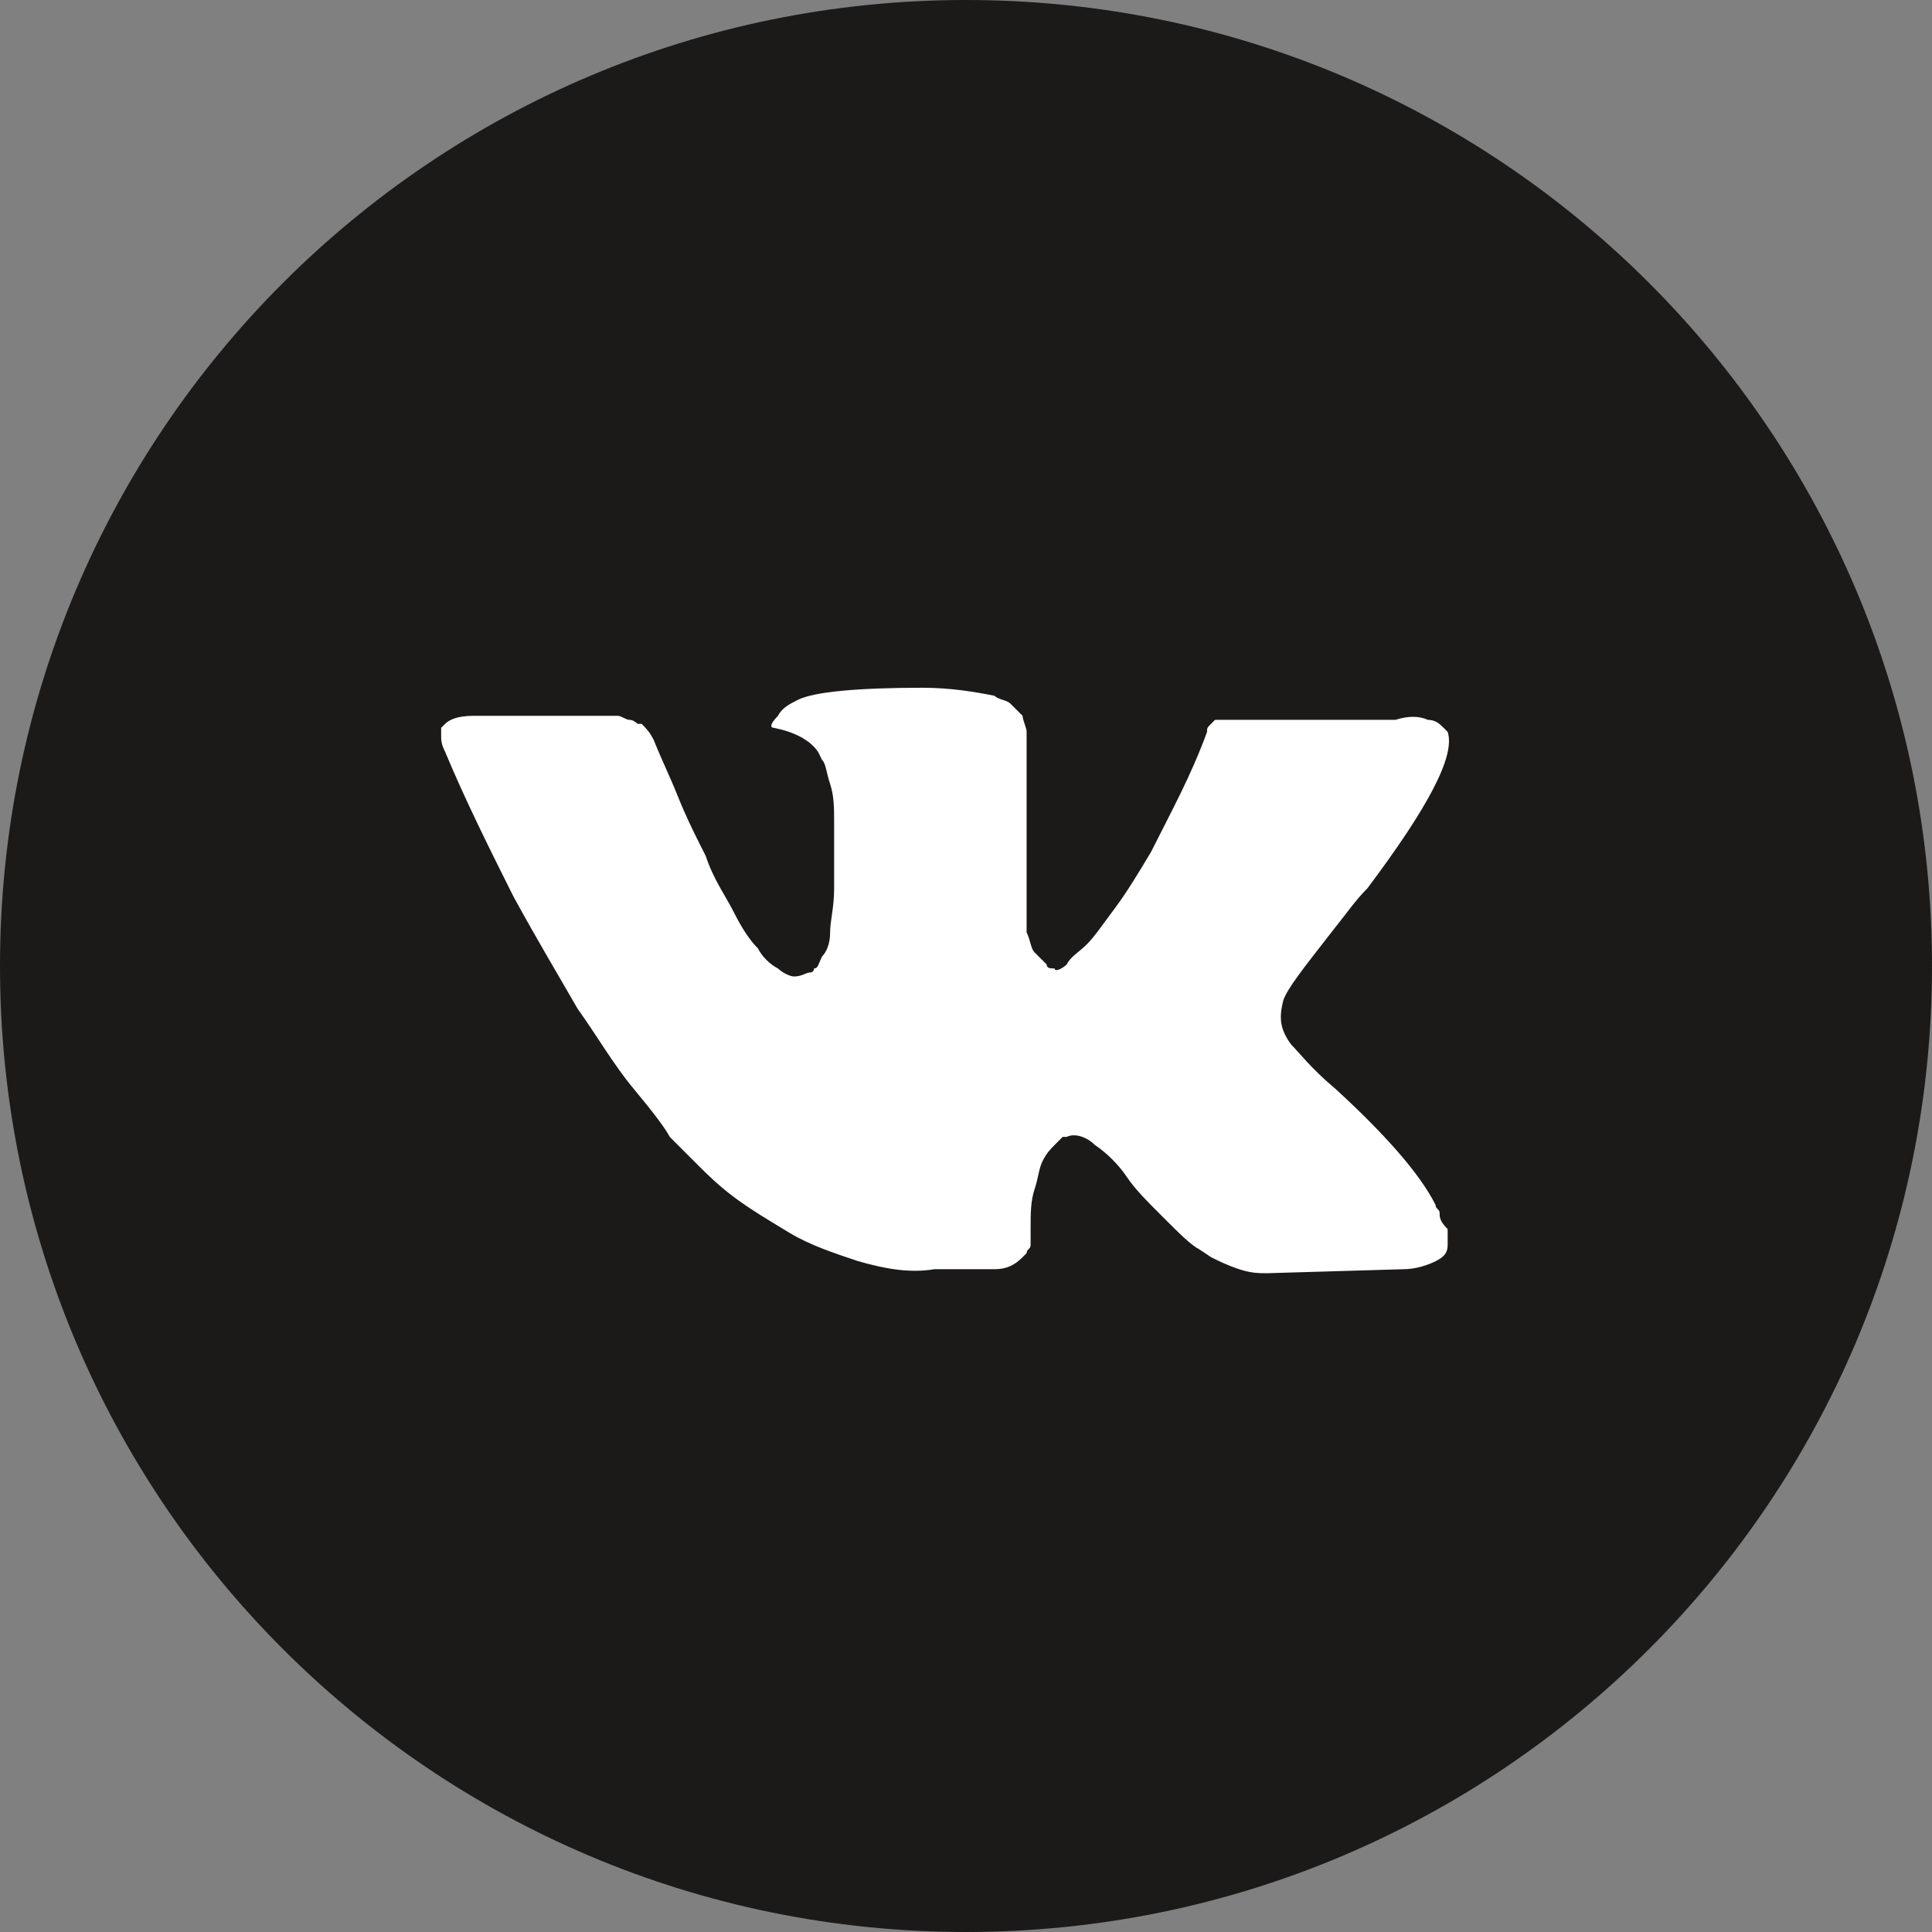
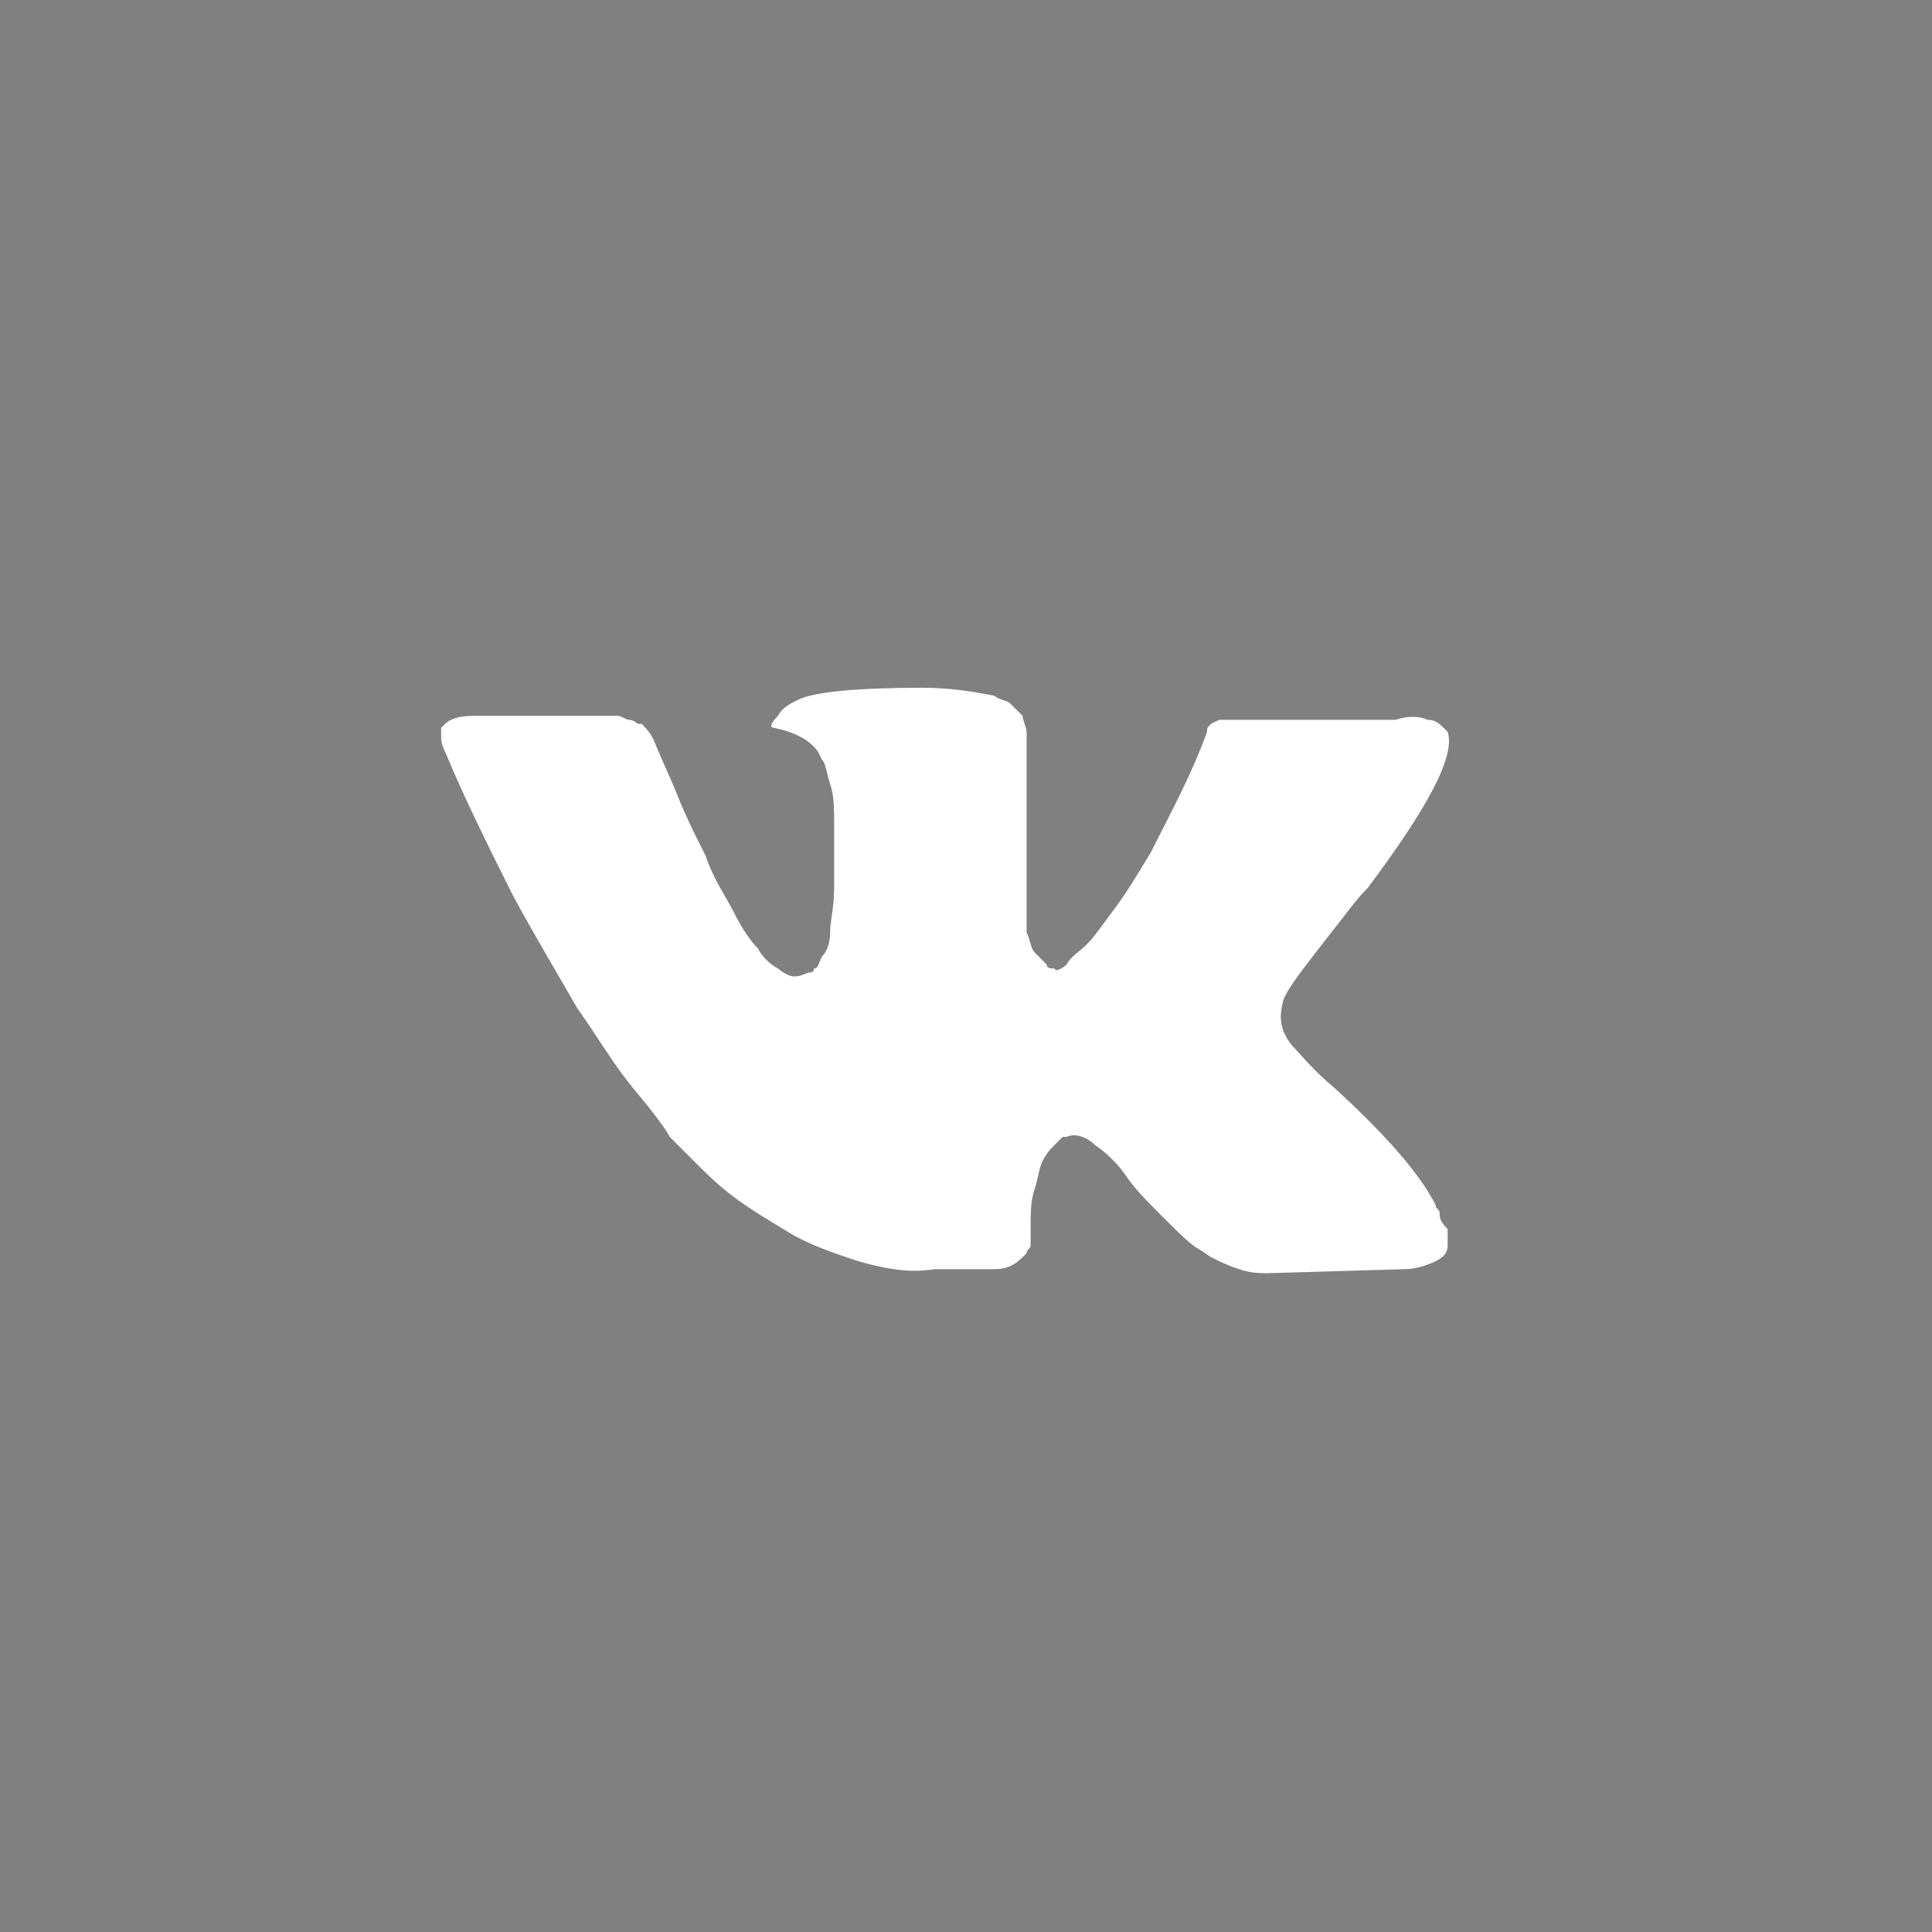
<svg xmlns="http://www.w3.org/2000/svg" width="148" height="148" viewBox="0 0 148 148" fill="none">
  <rect x="0" y="0" width="148" height="148" fill="#808080" stroke="none" />
-   <path d="M148 74C148 114.869 114.869 148 74 148C33.131 148 0 114.869 0 74C0 33.131 33.131 0 74 0C114.869 0 148 33.131 148 74Z" fill="#1C1919" />
-   <path d="M110.283 92.927C110.283 92.619 109.975 92.619 109.975 92.312C108.747 89.855 105.982 86.783 102.296 83.404C100.453 81.868 99.531 80.639 98.917 80.025C97.995 78.796 97.995 77.875 98.302 76.646C98.61 75.724 99.838 74.188 101.989 71.424C103.217 69.888 103.832 68.966 104.753 68.045C109.361 61.901 111.511 57.908 110.897 56.065L110.59 55.757C110.283 55.45 109.975 55.143 109.361 55.143C108.747 54.836 107.825 54.836 106.904 55.143H95.231C94.923 55.143 94.923 55.143 94.309 55.143C94.002 55.143 93.695 55.143 93.695 55.143H93.388H93.08L92.773 55.45C92.466 55.757 92.466 55.757 92.466 56.065C91.237 59.444 89.701 62.208 88.165 65.28C87.244 66.816 86.322 68.352 85.401 69.581C84.479 70.809 83.865 71.731 83.25 72.345C82.636 72.96 82.022 73.267 81.715 73.881C81.407 74.188 80.793 74.496 80.793 74.188C80.486 74.188 80.178 74.188 80.178 73.881C79.871 73.574 79.564 73.267 79.257 72.96C78.95 72.653 78.95 72.038 78.643 71.424C78.643 70.809 78.643 70.195 78.643 69.888C78.643 69.581 78.643 68.659 78.643 68.045C78.643 67.123 78.643 66.509 78.643 66.202C78.643 65.28 78.643 64.051 78.643 62.823C78.643 61.594 78.643 60.672 78.643 60.058C78.643 59.444 78.643 58.522 78.643 57.908C78.643 56.986 78.643 56.372 78.643 56.065C78.643 55.757 78.335 55.143 78.335 54.836C78.028 54.529 77.721 54.221 77.414 53.914C77.107 53.607 76.492 53.607 76.185 53.3C74.649 52.993 72.806 52.685 70.656 52.685C65.741 52.685 62.362 52.993 61.133 53.607C60.519 53.914 59.904 54.221 59.597 54.836C58.983 55.45 58.983 55.757 59.29 55.757C60.826 56.065 62.055 56.679 62.669 57.6L62.976 58.215C63.283 58.522 63.283 59.136 63.591 60.058C63.898 60.98 63.898 61.901 63.898 63.13C63.898 64.973 63.898 66.816 63.898 68.045C63.898 69.581 63.591 70.502 63.591 71.424C63.591 72.345 63.283 72.96 62.976 73.267C62.669 73.881 62.669 74.188 62.362 74.188C62.362 74.188 62.362 74.496 62.055 74.496C61.748 74.496 61.44 74.803 60.826 74.803C60.519 74.803 59.904 74.496 59.597 74.188C58.983 73.881 58.368 73.267 58.061 72.653C57.447 72.038 56.833 71.117 56.218 69.888C55.604 68.659 54.682 67.43 54.068 65.587L53.454 64.359C53.146 63.744 52.532 62.515 51.918 60.98C51.303 59.444 50.689 58.215 50.075 56.679C49.767 56.065 49.46 55.757 49.153 55.45H48.846C48.846 55.45 48.539 55.143 48.231 55.143C47.924 55.143 47.617 54.836 47.31 54.836H36.251C35.023 54.836 34.408 55.143 34.101 55.45L33.794 55.757C33.794 55.757 33.794 56.065 33.794 56.372C33.794 56.679 33.794 56.986 34.101 57.6C35.637 61.287 37.48 64.973 39.323 68.659C41.166 72.038 43.009 75.11 44.238 77.26C45.774 79.41 47.003 81.561 48.539 83.404C50.075 85.247 50.996 86.476 51.303 87.09C51.918 87.704 52.225 88.012 52.532 88.319L53.454 89.24C54.068 89.855 54.989 90.776 56.218 91.698C57.447 92.619 58.983 93.541 60.519 94.463C62.055 95.384 63.898 95.999 65.741 96.613C67.891 97.227 69.734 97.534 71.577 97.227H76.185C77.107 97.227 77.721 96.92 78.335 96.306L78.643 95.998C78.643 95.691 78.95 95.691 78.95 95.384C78.95 95.077 78.95 94.77 78.95 94.155C78.95 92.927 78.95 92.005 79.257 91.084C79.564 90.162 79.564 89.548 79.871 88.933C80.179 88.319 80.486 88.012 80.793 87.704C81.1 87.397 81.407 87.09 81.407 87.09H81.715C82.329 86.783 83.25 87.09 83.865 87.704C84.786 88.319 85.708 89.24 86.322 90.162C86.937 91.084 87.858 92.005 89.087 93.234C90.316 94.463 91.237 95.384 91.852 95.691L92.773 96.306C93.388 96.613 94.002 96.92 94.923 97.227C95.845 97.534 96.459 97.534 97.074 97.534L107.518 97.227C108.44 97.227 109.361 96.92 109.975 96.613C110.59 96.306 110.897 95.998 110.897 95.384C110.897 95.077 110.897 94.463 110.897 94.155C110.283 93.541 110.283 93.234 110.283 92.927Z" fill="white" />
+   <path d="M110.283 92.927C110.283 92.619 109.975 92.619 109.975 92.312C108.747 89.855 105.982 86.783 102.296 83.404C100.453 81.868 99.531 80.639 98.917 80.025C97.995 78.796 97.995 77.875 98.302 76.646C98.61 75.724 99.838 74.188 101.989 71.424C103.217 69.888 103.832 68.966 104.753 68.045C109.361 61.901 111.511 57.908 110.897 56.065L110.59 55.757C110.283 55.45 109.975 55.143 109.361 55.143C108.747 54.836 107.825 54.836 106.904 55.143H95.231C94.923 55.143 94.923 55.143 94.309 55.143C94.002 55.143 93.695 55.143 93.695 55.143H93.388L92.773 55.45C92.466 55.757 92.466 55.757 92.466 56.065C91.237 59.444 89.701 62.208 88.165 65.28C87.244 66.816 86.322 68.352 85.401 69.581C84.479 70.809 83.865 71.731 83.25 72.345C82.636 72.96 82.022 73.267 81.715 73.881C81.407 74.188 80.793 74.496 80.793 74.188C80.486 74.188 80.178 74.188 80.178 73.881C79.871 73.574 79.564 73.267 79.257 72.96C78.95 72.653 78.95 72.038 78.643 71.424C78.643 70.809 78.643 70.195 78.643 69.888C78.643 69.581 78.643 68.659 78.643 68.045C78.643 67.123 78.643 66.509 78.643 66.202C78.643 65.28 78.643 64.051 78.643 62.823C78.643 61.594 78.643 60.672 78.643 60.058C78.643 59.444 78.643 58.522 78.643 57.908C78.643 56.986 78.643 56.372 78.643 56.065C78.643 55.757 78.335 55.143 78.335 54.836C78.028 54.529 77.721 54.221 77.414 53.914C77.107 53.607 76.492 53.607 76.185 53.3C74.649 52.993 72.806 52.685 70.656 52.685C65.741 52.685 62.362 52.993 61.133 53.607C60.519 53.914 59.904 54.221 59.597 54.836C58.983 55.45 58.983 55.757 59.29 55.757C60.826 56.065 62.055 56.679 62.669 57.6L62.976 58.215C63.283 58.522 63.283 59.136 63.591 60.058C63.898 60.98 63.898 61.901 63.898 63.13C63.898 64.973 63.898 66.816 63.898 68.045C63.898 69.581 63.591 70.502 63.591 71.424C63.591 72.345 63.283 72.96 62.976 73.267C62.669 73.881 62.669 74.188 62.362 74.188C62.362 74.188 62.362 74.496 62.055 74.496C61.748 74.496 61.44 74.803 60.826 74.803C60.519 74.803 59.904 74.496 59.597 74.188C58.983 73.881 58.368 73.267 58.061 72.653C57.447 72.038 56.833 71.117 56.218 69.888C55.604 68.659 54.682 67.43 54.068 65.587L53.454 64.359C53.146 63.744 52.532 62.515 51.918 60.98C51.303 59.444 50.689 58.215 50.075 56.679C49.767 56.065 49.46 55.757 49.153 55.45H48.846C48.846 55.45 48.539 55.143 48.231 55.143C47.924 55.143 47.617 54.836 47.31 54.836H36.251C35.023 54.836 34.408 55.143 34.101 55.45L33.794 55.757C33.794 55.757 33.794 56.065 33.794 56.372C33.794 56.679 33.794 56.986 34.101 57.6C35.637 61.287 37.48 64.973 39.323 68.659C41.166 72.038 43.009 75.11 44.238 77.26C45.774 79.41 47.003 81.561 48.539 83.404C50.075 85.247 50.996 86.476 51.303 87.09C51.918 87.704 52.225 88.012 52.532 88.319L53.454 89.24C54.068 89.855 54.989 90.776 56.218 91.698C57.447 92.619 58.983 93.541 60.519 94.463C62.055 95.384 63.898 95.999 65.741 96.613C67.891 97.227 69.734 97.534 71.577 97.227H76.185C77.107 97.227 77.721 96.92 78.335 96.306L78.643 95.998C78.643 95.691 78.95 95.691 78.95 95.384C78.95 95.077 78.95 94.77 78.95 94.155C78.95 92.927 78.95 92.005 79.257 91.084C79.564 90.162 79.564 89.548 79.871 88.933C80.179 88.319 80.486 88.012 80.793 87.704C81.1 87.397 81.407 87.09 81.407 87.09H81.715C82.329 86.783 83.25 87.09 83.865 87.704C84.786 88.319 85.708 89.24 86.322 90.162C86.937 91.084 87.858 92.005 89.087 93.234C90.316 94.463 91.237 95.384 91.852 95.691L92.773 96.306C93.388 96.613 94.002 96.92 94.923 97.227C95.845 97.534 96.459 97.534 97.074 97.534L107.518 97.227C108.44 97.227 109.361 96.92 109.975 96.613C110.59 96.306 110.897 95.998 110.897 95.384C110.897 95.077 110.897 94.463 110.897 94.155C110.283 93.541 110.283 93.234 110.283 92.927Z" fill="white" />
</svg>